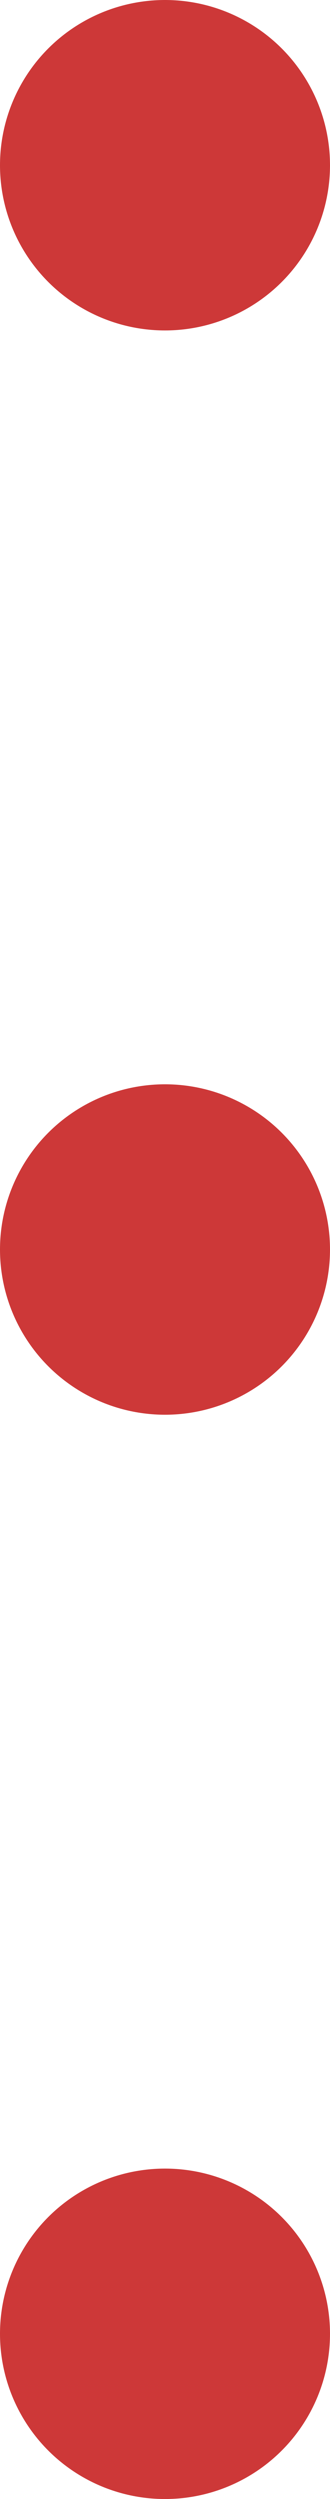
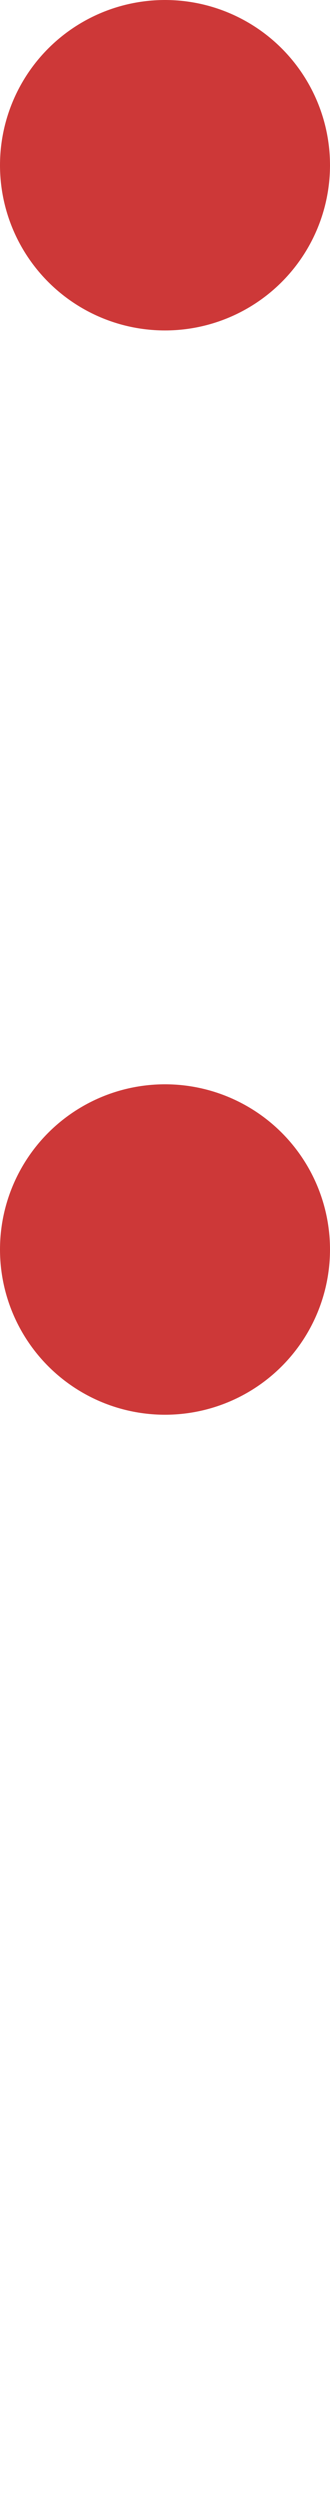
<svg xmlns="http://www.w3.org/2000/svg" id="_レイヤー_2" data-name="レイヤー 2" viewBox="0 0 8 60.5">
  <defs>
    <style>
      .cls-1 {
        fill: #cd3838;
      }
    </style>
  </defs>
  <g id="object">
    <g>
      <circle class="cls-1" cx="4" cy="4" r="4" />
      <circle class="cls-1" cx="4" cy="30.25" r="4" />
-       <circle class="cls-1" cx="4" cy="56.5" r="4" />
    </g>
  </g>
</svg>